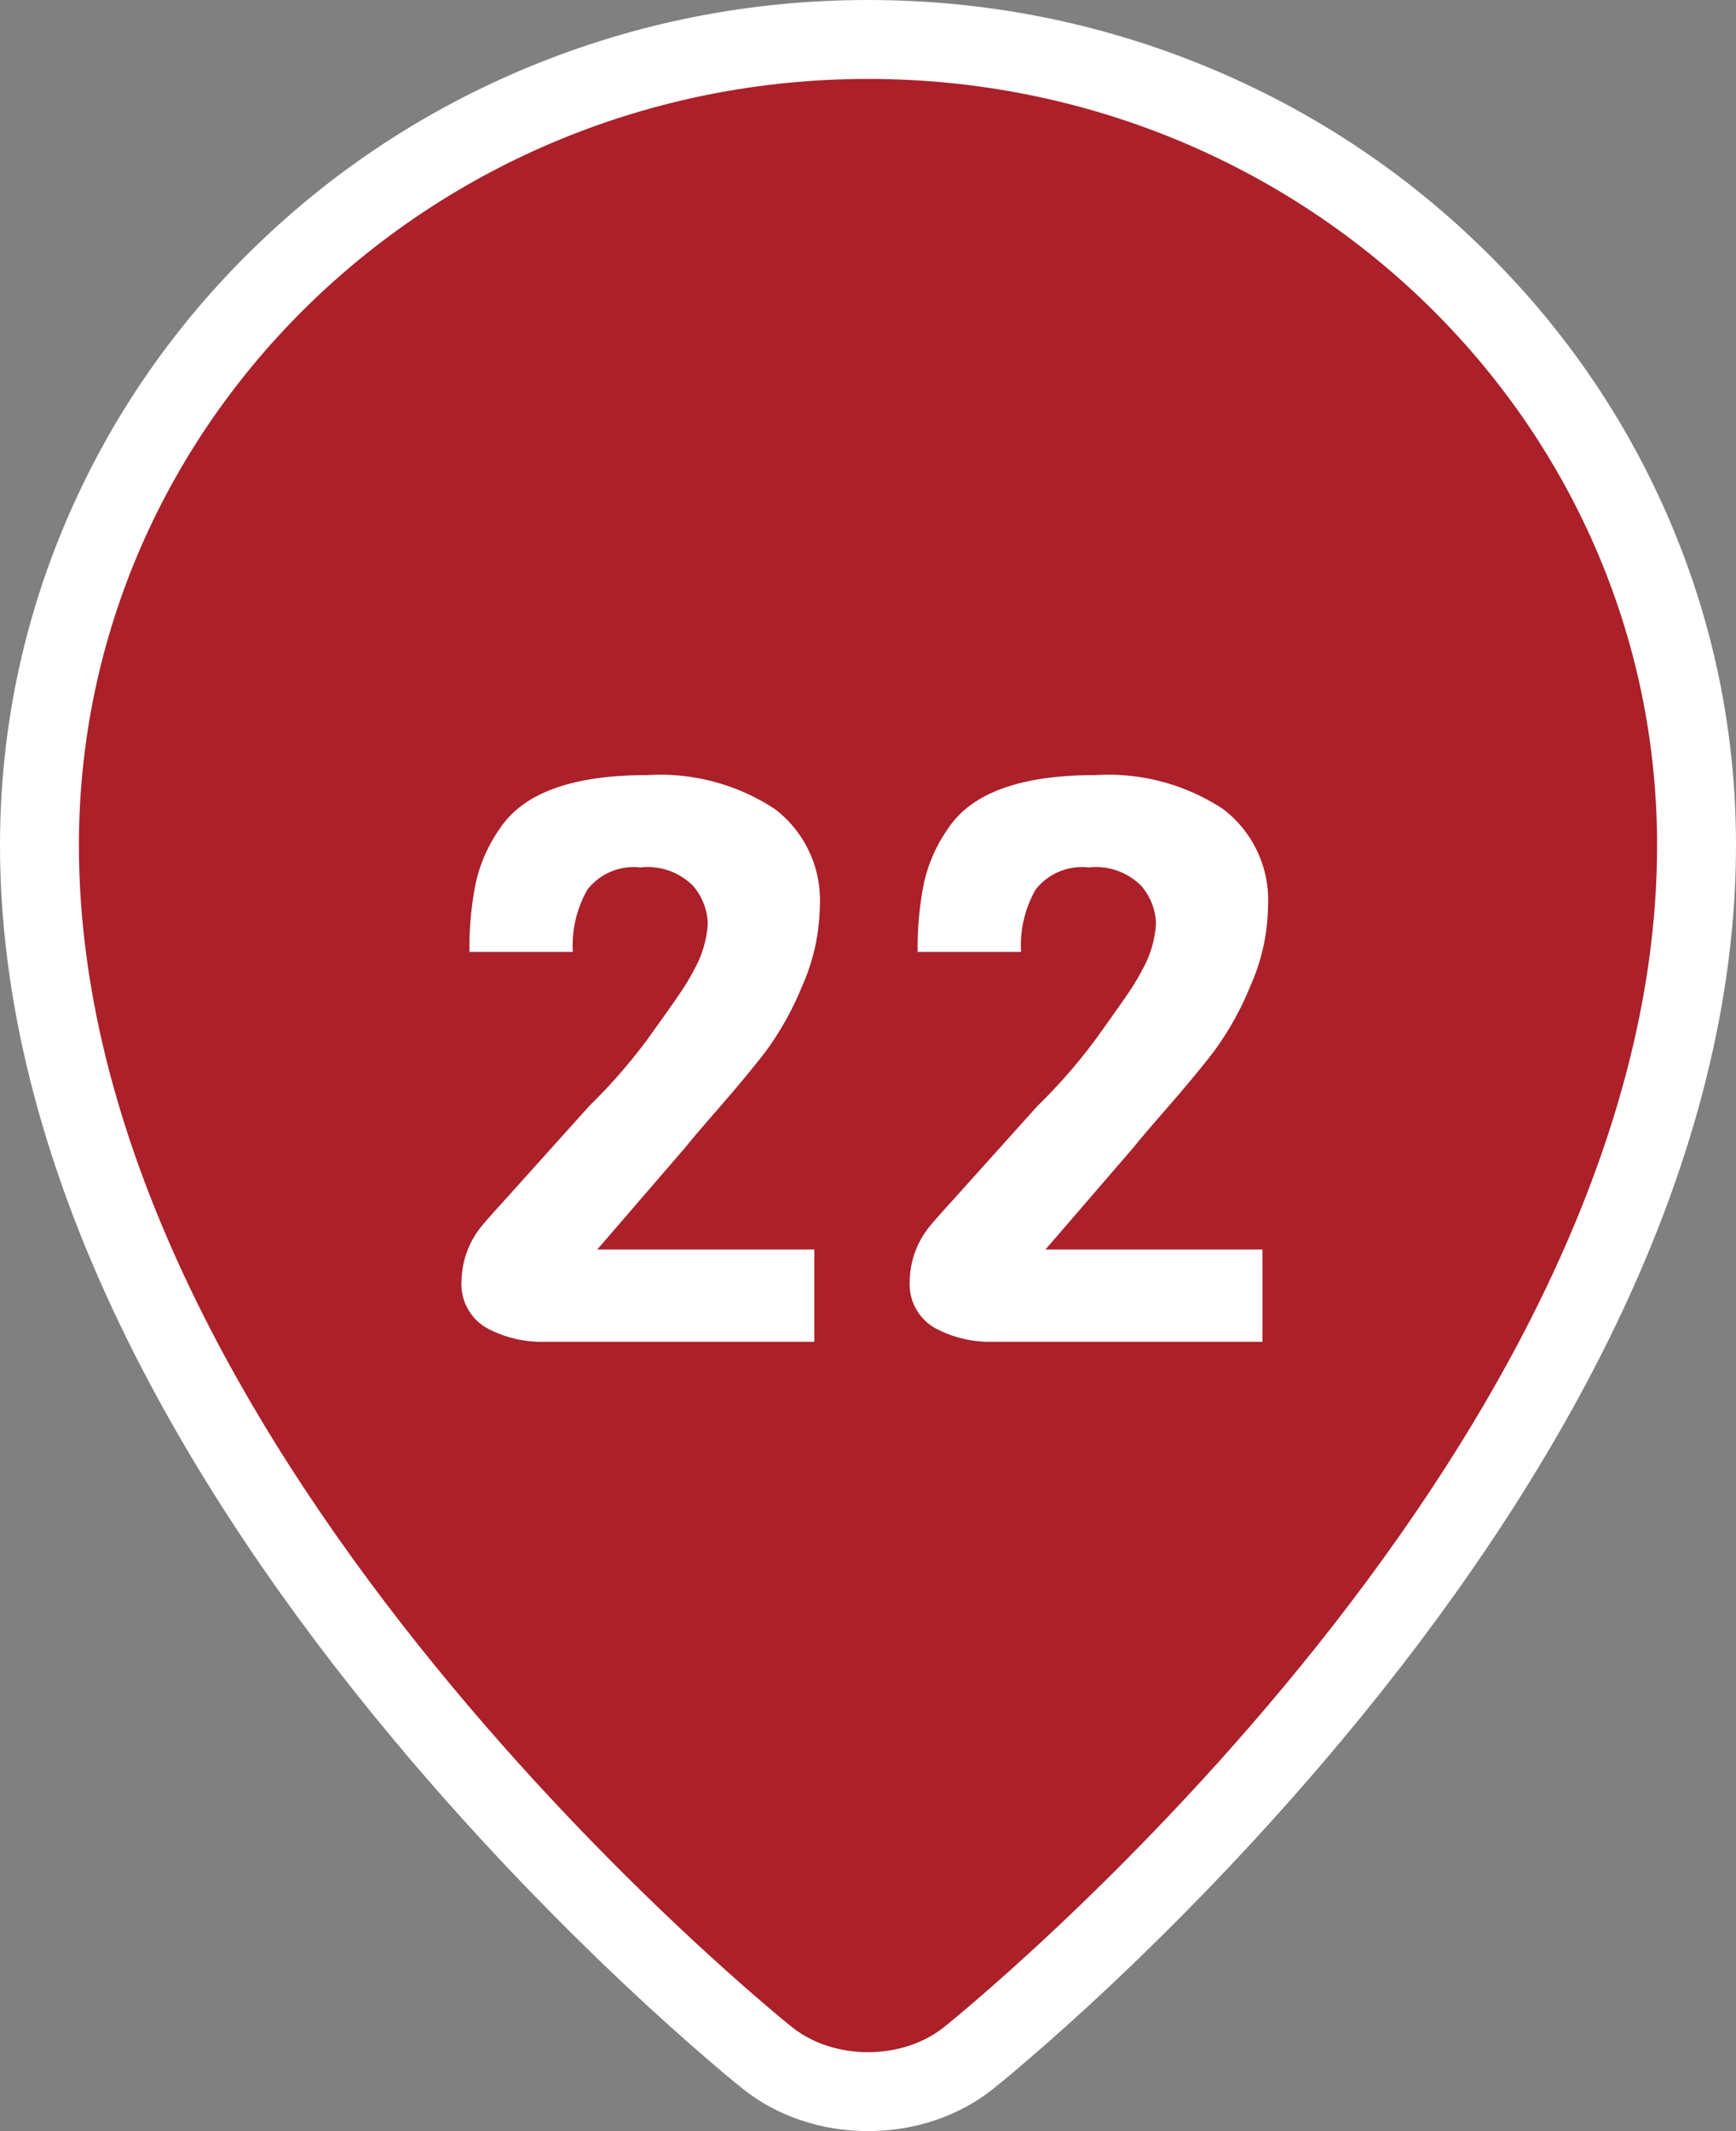
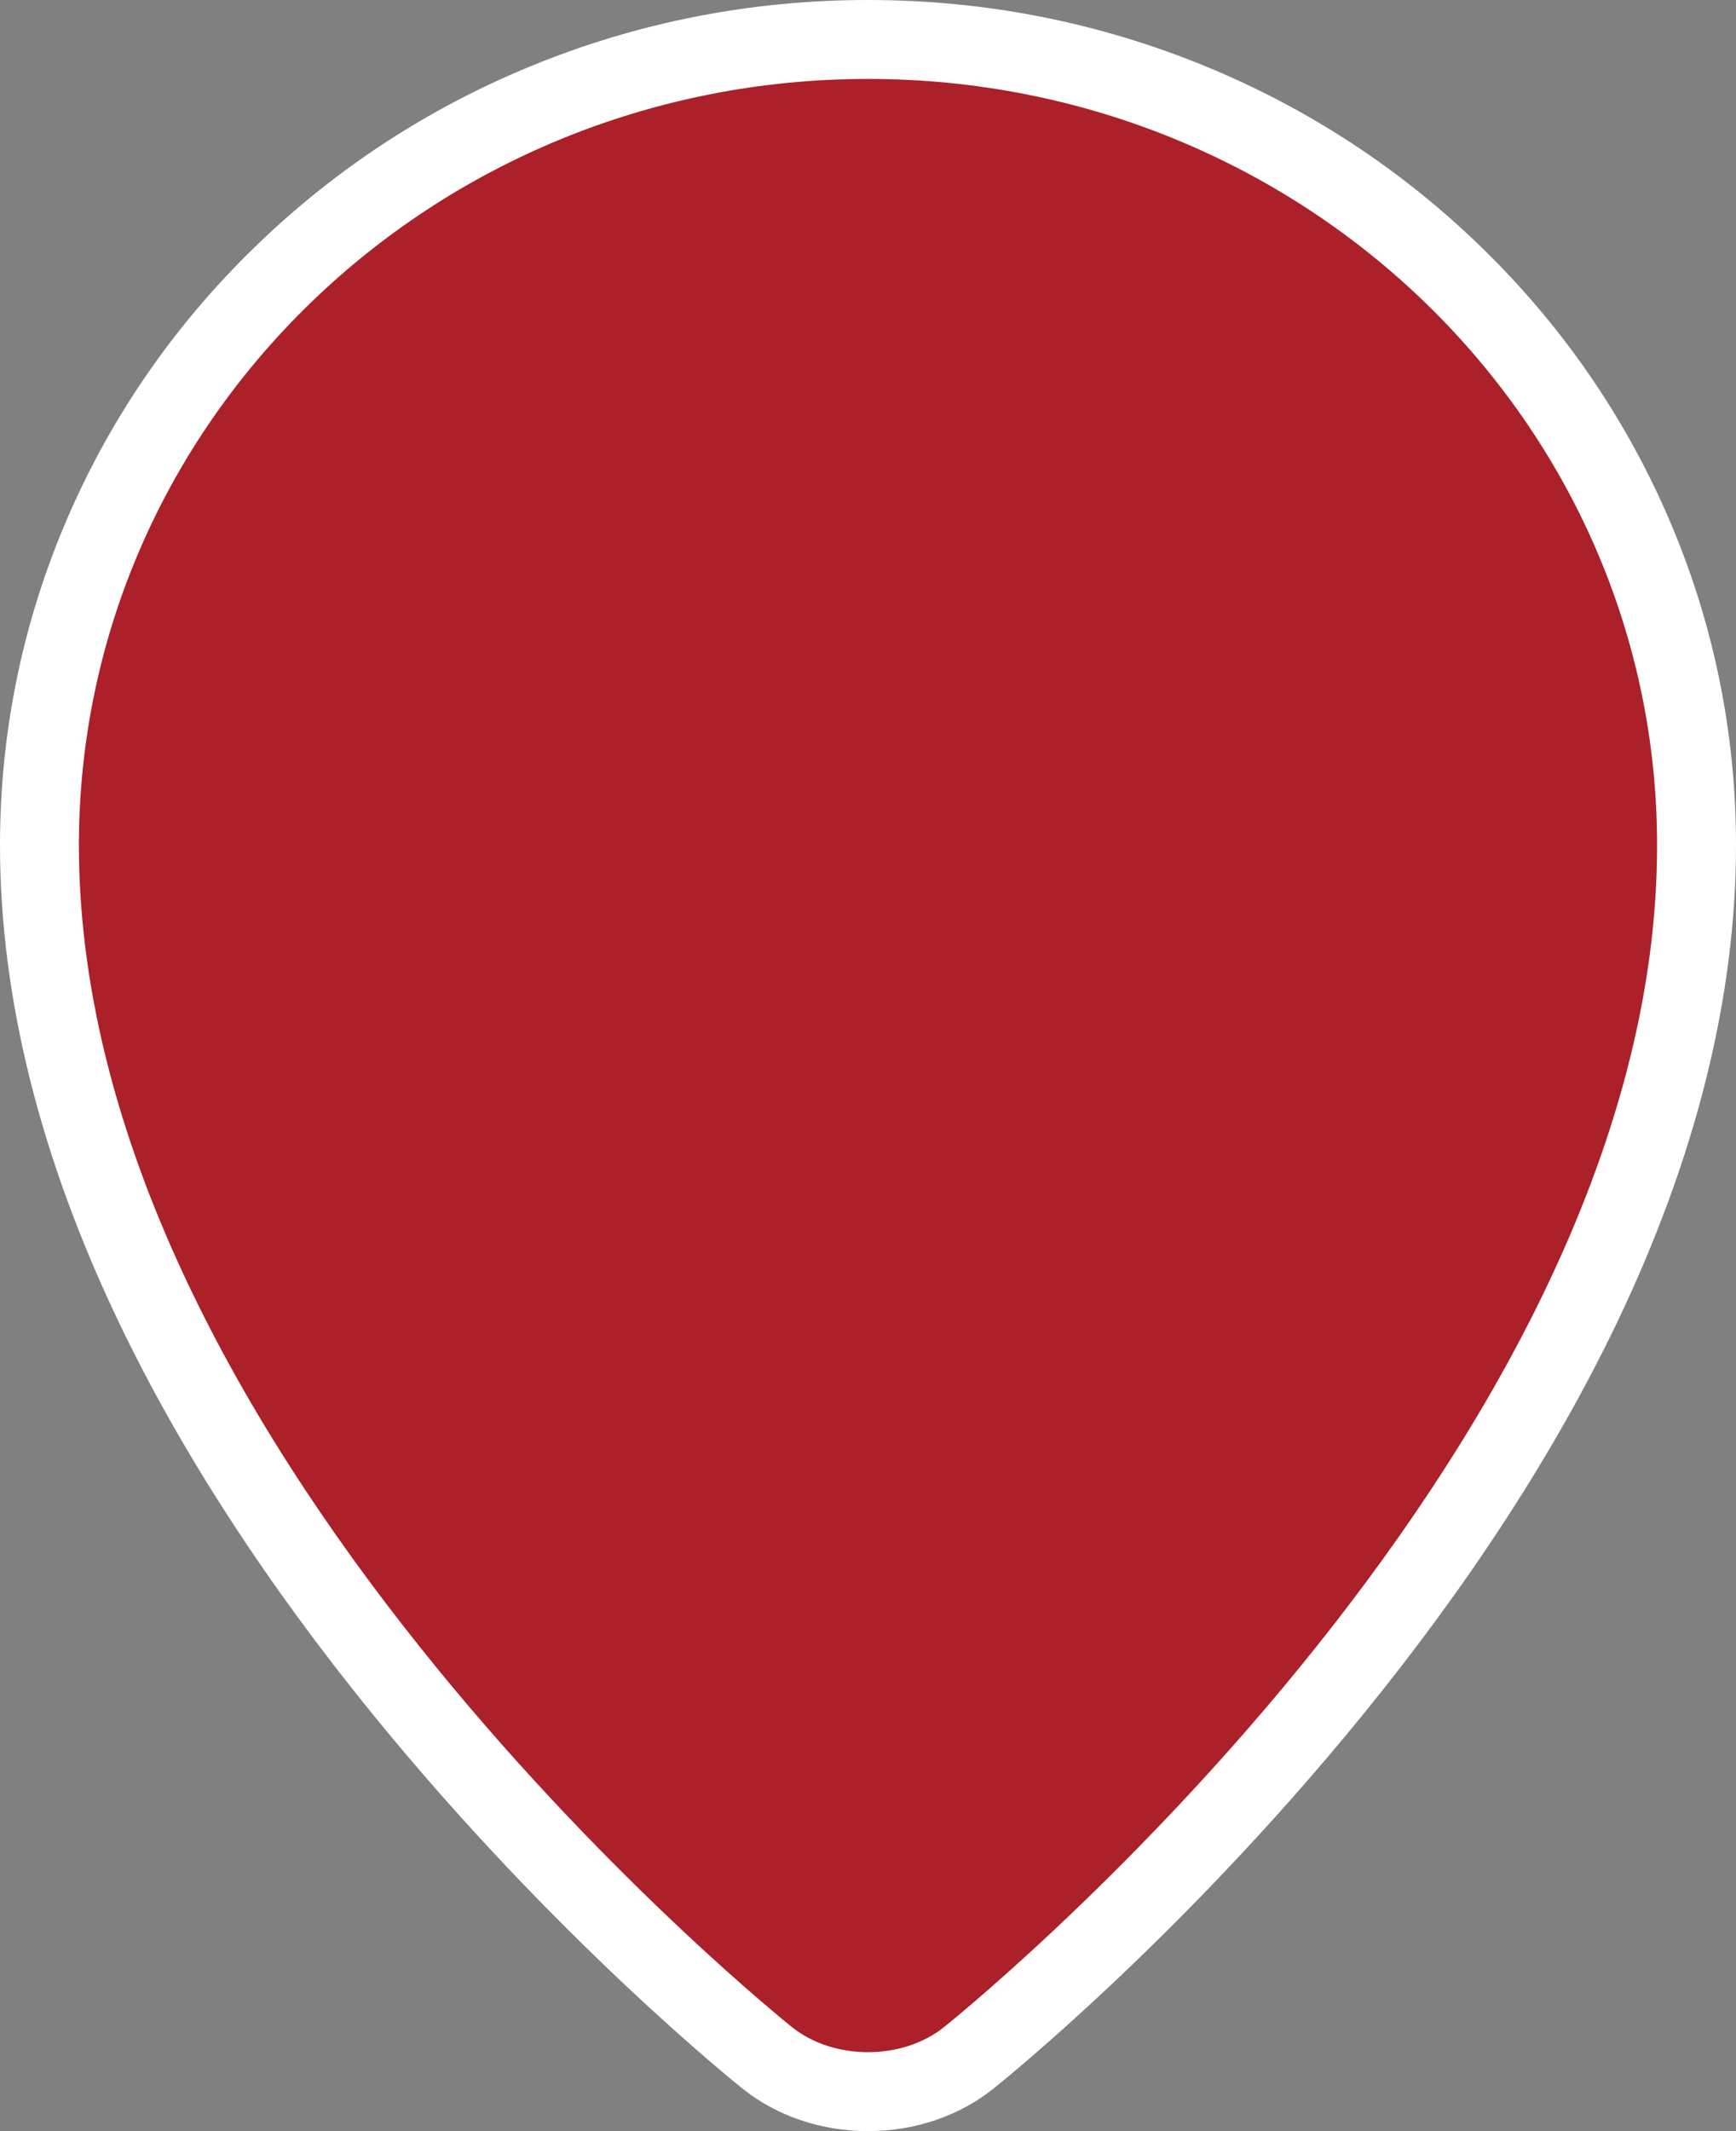
<svg xmlns="http://www.w3.org/2000/svg" width="44" height="54" viewBox="0 0 44 54">
  <rect x="0" y="0" width="44" height="54" fill="#808080" stroke="none" />
  <g id="コンポーネント_59_98" data-name="コンポーネント 59 – 98" transform="translate(2 2)">
    <g id="パス_9326" data-name="パス 9326" transform="translate(-57.151)" fill="#ab2029">
      <path d="M 77.151 51 C 76.198 51 75.294 50.698 74.607 50.151 C 74.419 50.001 69.951 46.42 65.416 40.857 C 62.741 37.577 60.608 34.291 59.074 31.091 C 57.134 27.043 56.151 23.116 56.151 19.419 C 56.151 16.659 56.708 13.981 57.806 11.461 C 58.866 9.028 60.382 6.845 62.312 4.97 C 64.241 3.098 66.486 1.628 68.986 0.601 C 71.573 -0.461 74.32 -1 77.151 -1 C 79.982 -1 82.729 -0.461 85.316 0.601 C 87.816 1.628 90.061 3.098 91.99 4.97 C 93.92 6.845 95.436 9.028 96.496 11.461 C 97.594 13.982 98.151 16.659 98.151 19.419 C 98.151 23.116 97.168 27.043 95.228 31.091 C 93.694 34.291 91.561 37.577 88.886 40.857 C 84.351 46.42 79.883 50.001 79.695 50.151 C 79.008 50.698 78.104 51 77.151 51 Z" stroke="none" />
      <path d="M 77.151 0 C 66.105 0 57.151 8.694 57.151 19.419 C 57.151 34.968 75.23 49.369 75.23 49.369 C 76.287 50.21 78.015 50.21 79.072 49.369 C 79.072 49.369 97.151 34.968 97.151 19.419 C 97.151 8.694 88.197 0 77.151 0 M 77.151 -2 C 80.113 -2 82.988 -1.436 85.696 -0.324 C 88.314 0.751 90.666 2.291 92.686 4.253 C 94.711 6.218 96.301 8.509 97.413 11.061 C 98.566 13.709 99.151 16.521 99.151 19.419 C 99.151 23.267 98.134 27.339 96.13 31.523 C 94.562 34.794 92.386 38.147 89.661 41.489 C 85.059 47.134 80.509 50.781 80.318 50.933 C 79.454 51.621 78.33 52 77.151 52 C 75.972 52 74.848 51.621 73.984 50.933 C 73.793 50.781 69.243 47.134 64.64 41.489 C 61.916 38.147 59.74 34.794 58.172 31.523 C 56.167 27.339 55.151 23.267 55.151 19.419 C 55.151 16.521 55.736 13.709 56.889 11.061 C 58.001 8.509 59.591 6.218 61.616 4.253 C 63.636 2.291 65.988 0.751 68.606 -0.324 C 71.314 -1.436 74.189 -2 77.151 -2 Z" stroke="none" fill="#fff" />
    </g>
-     <path id="パス_83469" data-name="パス 83469" d="M-1.36,0H-8.18a2.94,2.94,0,0,1-1.5-.36,1.277,1.277,0,0,1-.62-1.2,2.229,2.229,0,0,1,.5-1.36q.18-.22.6-.68l2.14-2.38A14.043,14.043,0,0,0-5.6-7.65q.54-.75.8-1.13a5.816,5.816,0,0,0,.4-.66,2.7,2.7,0,0,0,.34-1.16,1.53,1.53,0,0,0-.37-.95,1.621,1.621,0,0,0-1.34-.47,1.487,1.487,0,0,0-1.34.56,2.855,2.855,0,0,0-.37,1.58H-10.1a8.286,8.286,0,0,1,.16-1.75,3.865,3.865,0,0,1,.62-1.39q.9-1.34,3.72-1.34a5.294,5.294,0,0,1,3.24.86,2.9,2.9,0,0,1,1.14,2.46,5.141,5.141,0,0,1-.45,2.03,7.661,7.661,0,0,1-.95,1.69q-.5.64-1.18,1.42t-.8.94L-6.86-2.34h5.5ZM10,0H3.18a2.94,2.94,0,0,1-1.5-.36,1.277,1.277,0,0,1-.62-1.2,2.229,2.229,0,0,1,.5-1.36q.18-.22.6-.68L4.3-5.98A14.043,14.043,0,0,0,5.76-7.65q.54-.75.8-1.13a5.816,5.816,0,0,0,.4-.66A2.7,2.7,0,0,0,7.3-10.6a1.53,1.53,0,0,0-.37-.95,1.621,1.621,0,0,0-1.34-.47,1.487,1.487,0,0,0-1.34.56,2.855,2.855,0,0,0-.37,1.58H1.26a8.286,8.286,0,0,1,.16-1.75,3.865,3.865,0,0,1,.62-1.39q.9-1.34,3.72-1.34A5.294,5.294,0,0,1,9-13.5a2.9,2.9,0,0,1,1.14,2.46,5.141,5.141,0,0,1-.45,2.03,7.661,7.661,0,0,1-.95,1.69q-.5.64-1.18,1.42t-.8.94L4.5-2.34H10Z" transform="translate(19.999 32)" fill="#fff" />
  </g>
</svg>